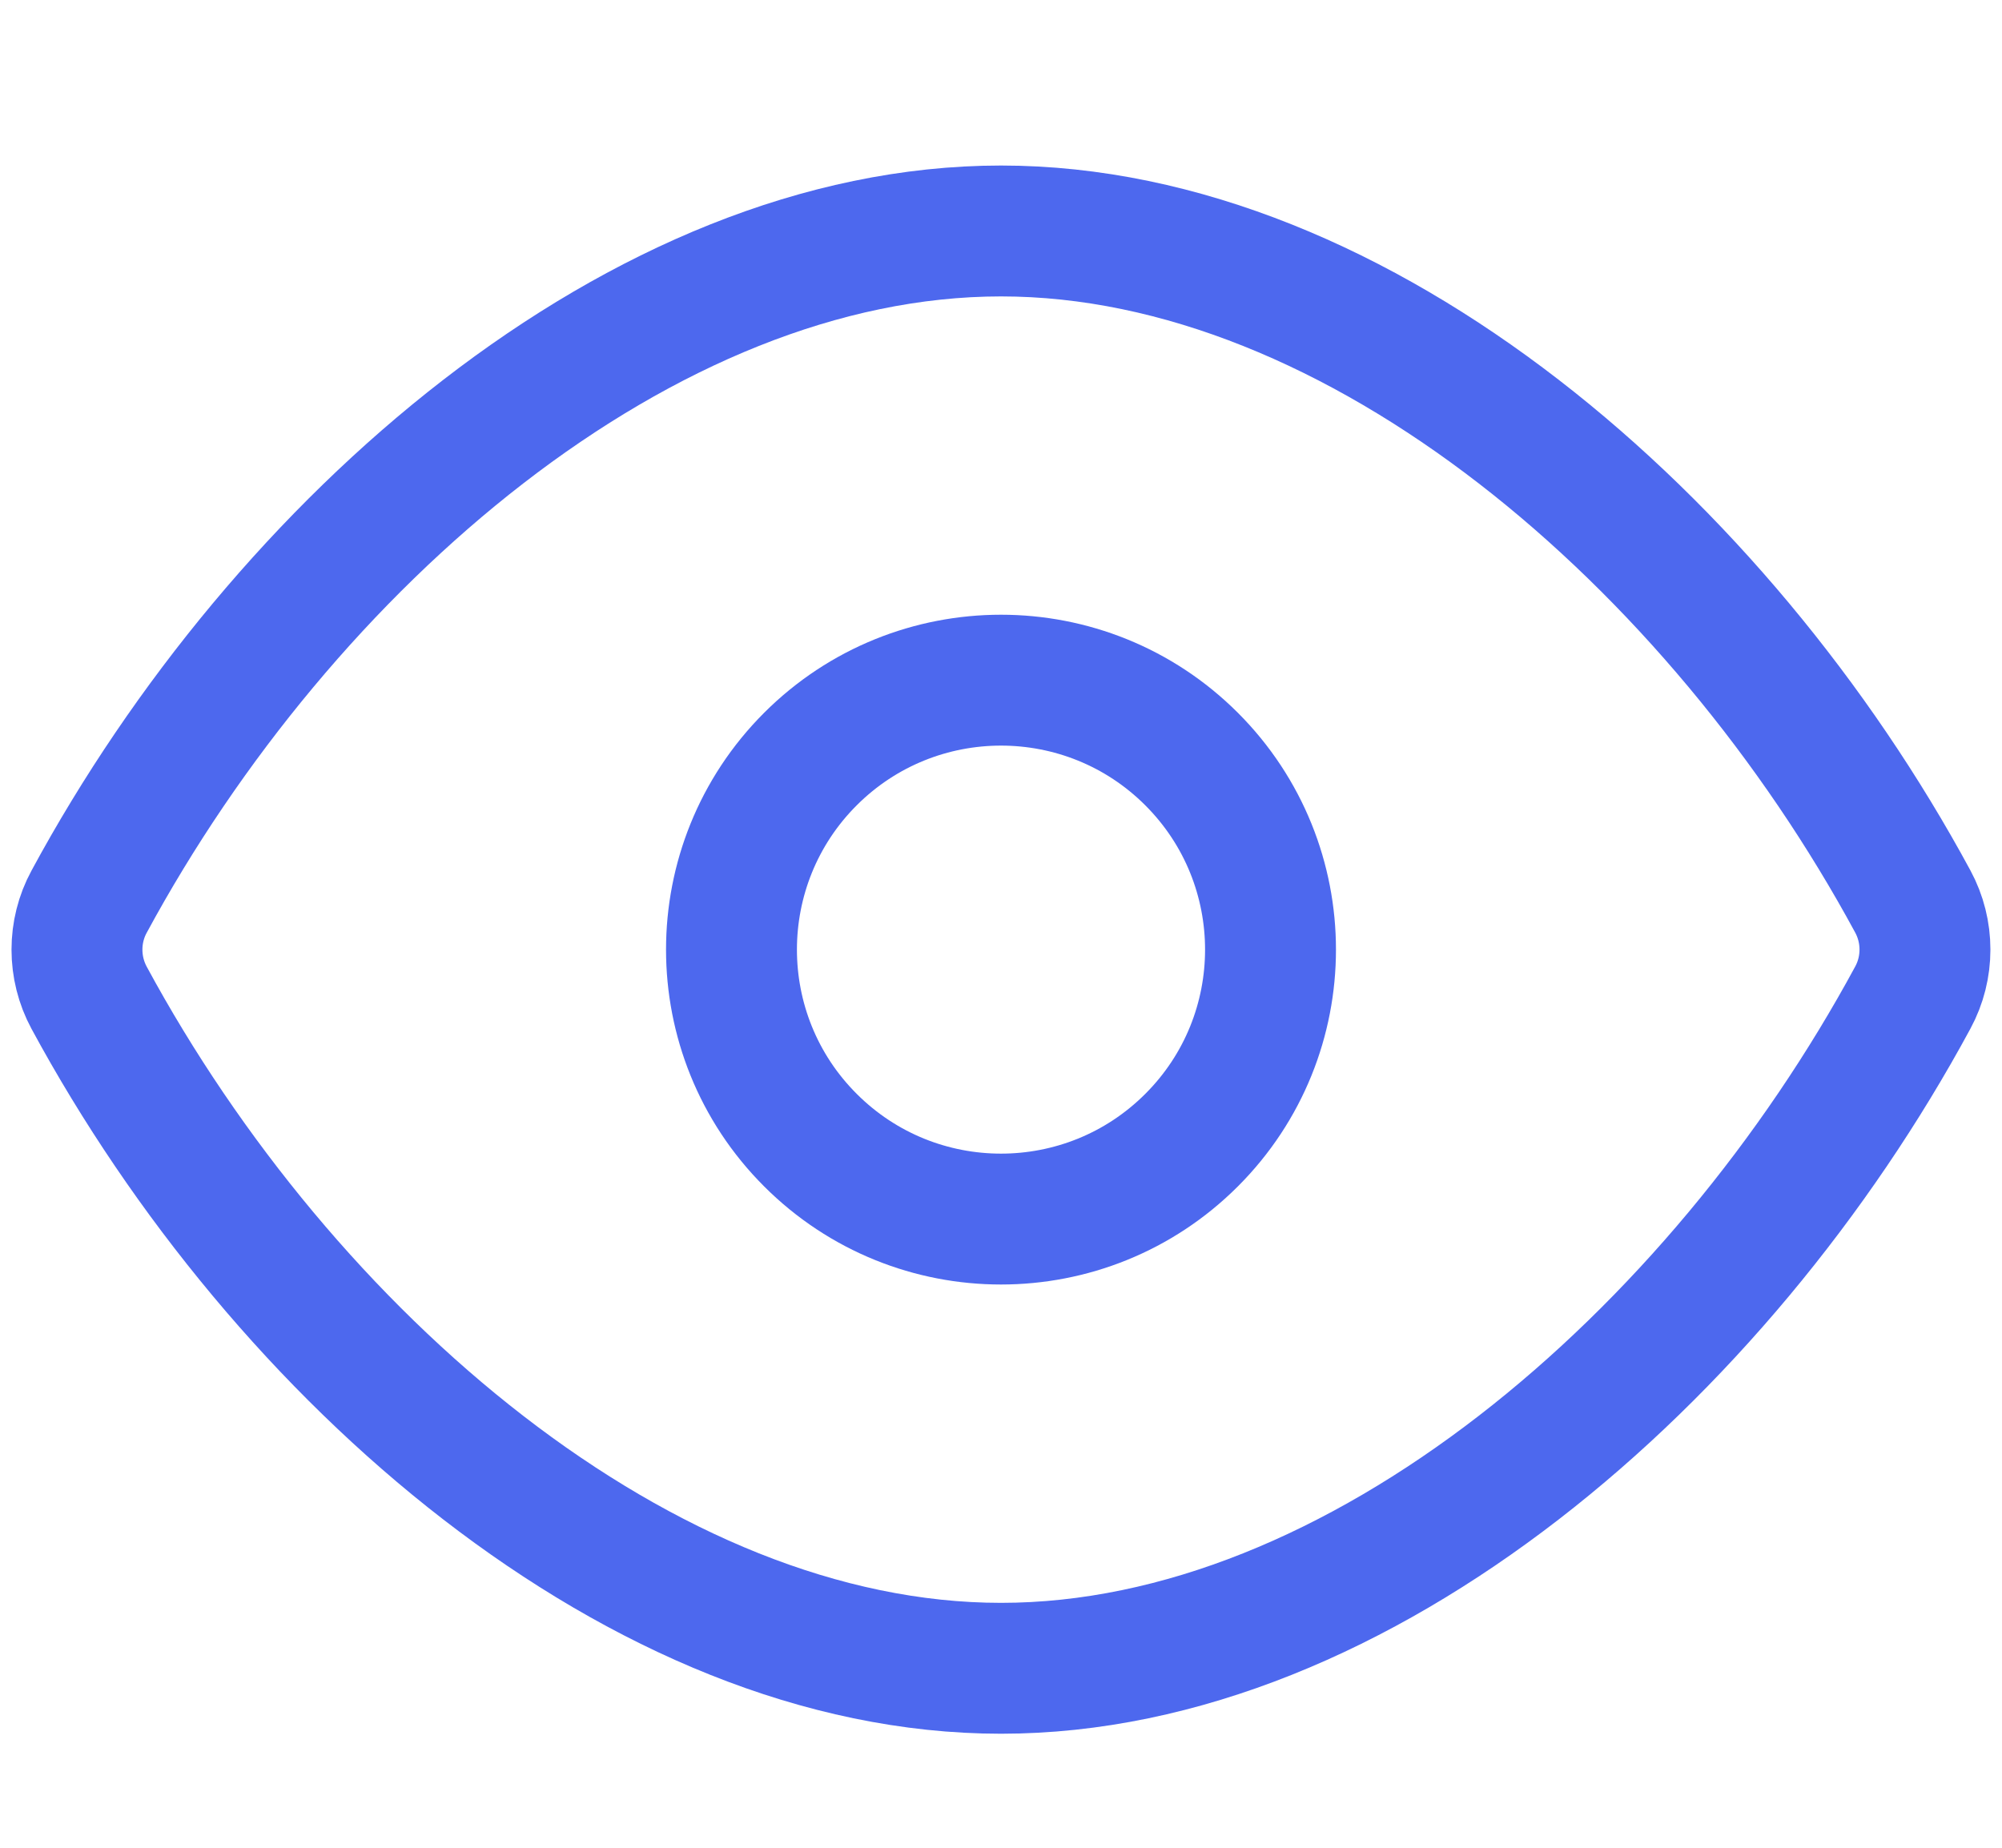
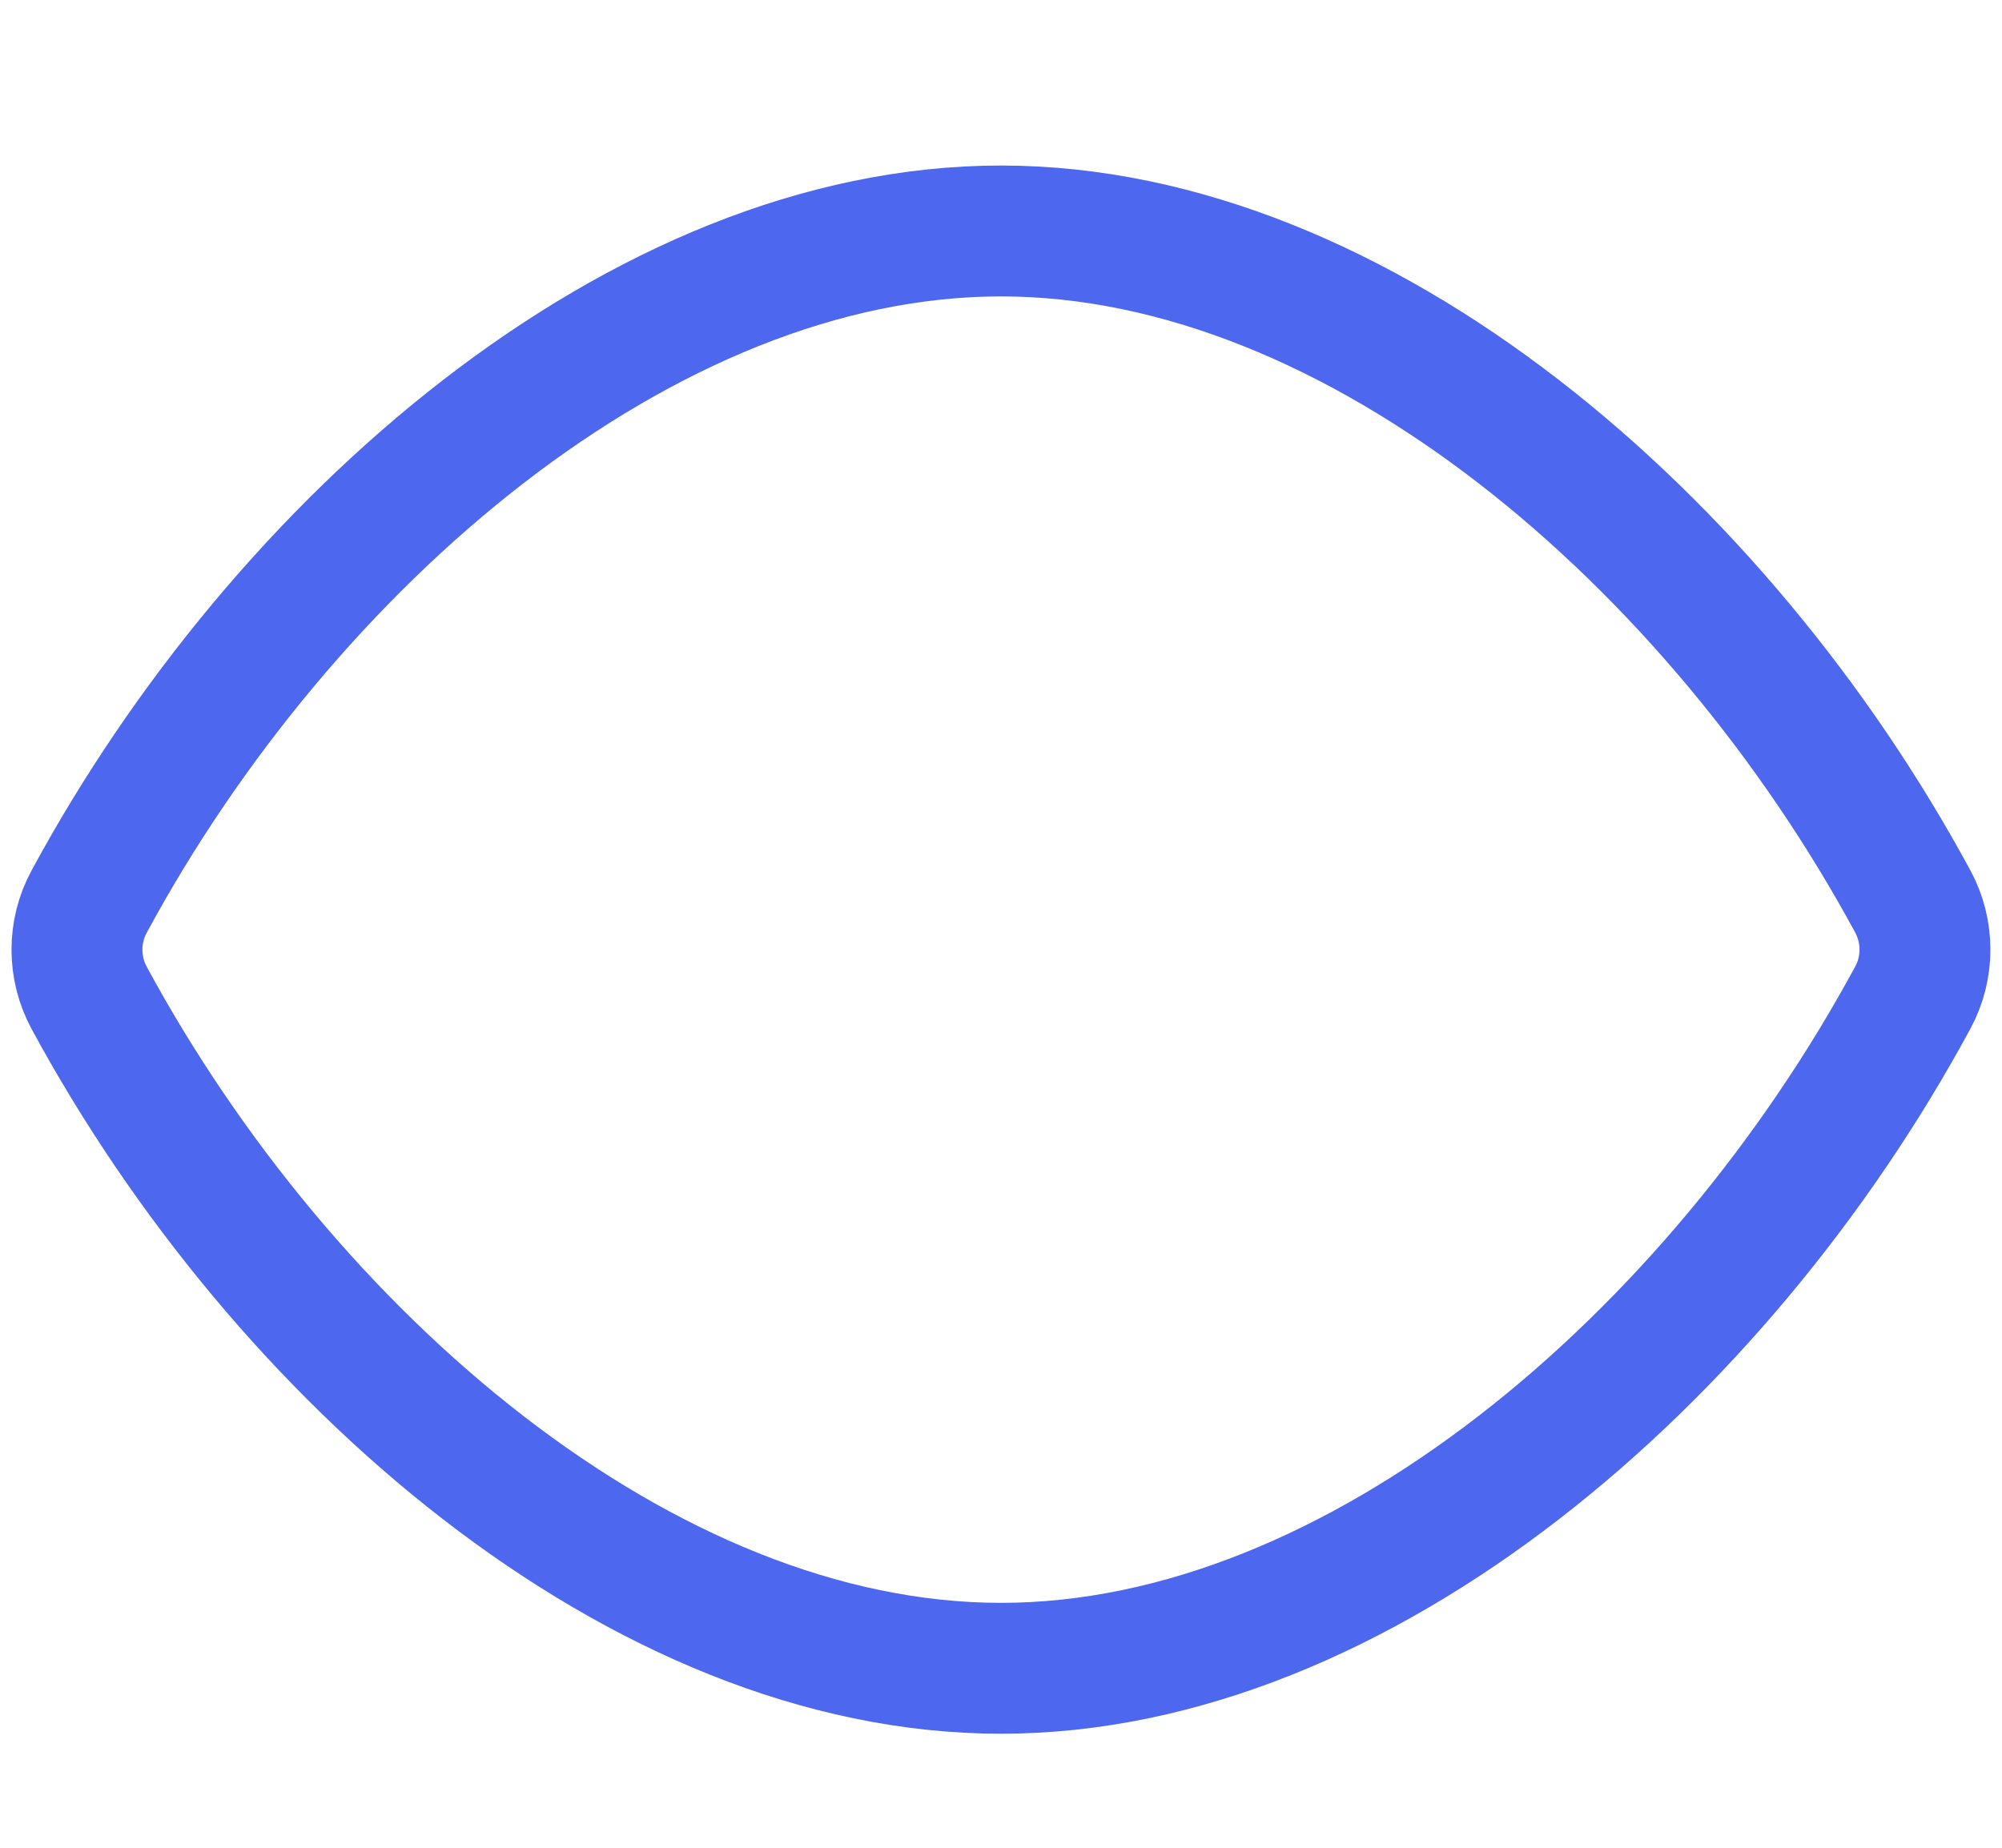
<svg xmlns="http://www.w3.org/2000/svg" width="26" height="24" viewBox="0 0 26 24" fill="none">
  <path fill-rule="evenodd" clip-rule="evenodd" d="M1.157 12.959C0.947 12.57 0.947 12.098 1.157 11.712C3.68 7.044 8.34 3 13 3C17.66 3 22.32 7.044 24.842 11.71C25.052 12.098 25.052 12.57 24.842 12.957C22.32 17.625 17.66 21.669 13 21.669C8.34 21.669 3.68 17.625 1.157 12.959V12.959Z" stroke="#4D68EE" stroke-width="1.7" stroke-linecap="round" stroke-linejoin="round" />
-   <path d="M15.475 9.859C16.842 11.226 16.842 13.443 15.475 14.809C14.108 16.176 11.892 16.176 10.525 14.809C9.158 13.443 9.158 11.226 10.525 9.859C11.892 8.493 14.108 8.493 15.475 9.859" stroke="#4D68EE" stroke-width="1.7" stroke-linecap="round" stroke-linejoin="round" />
</svg>